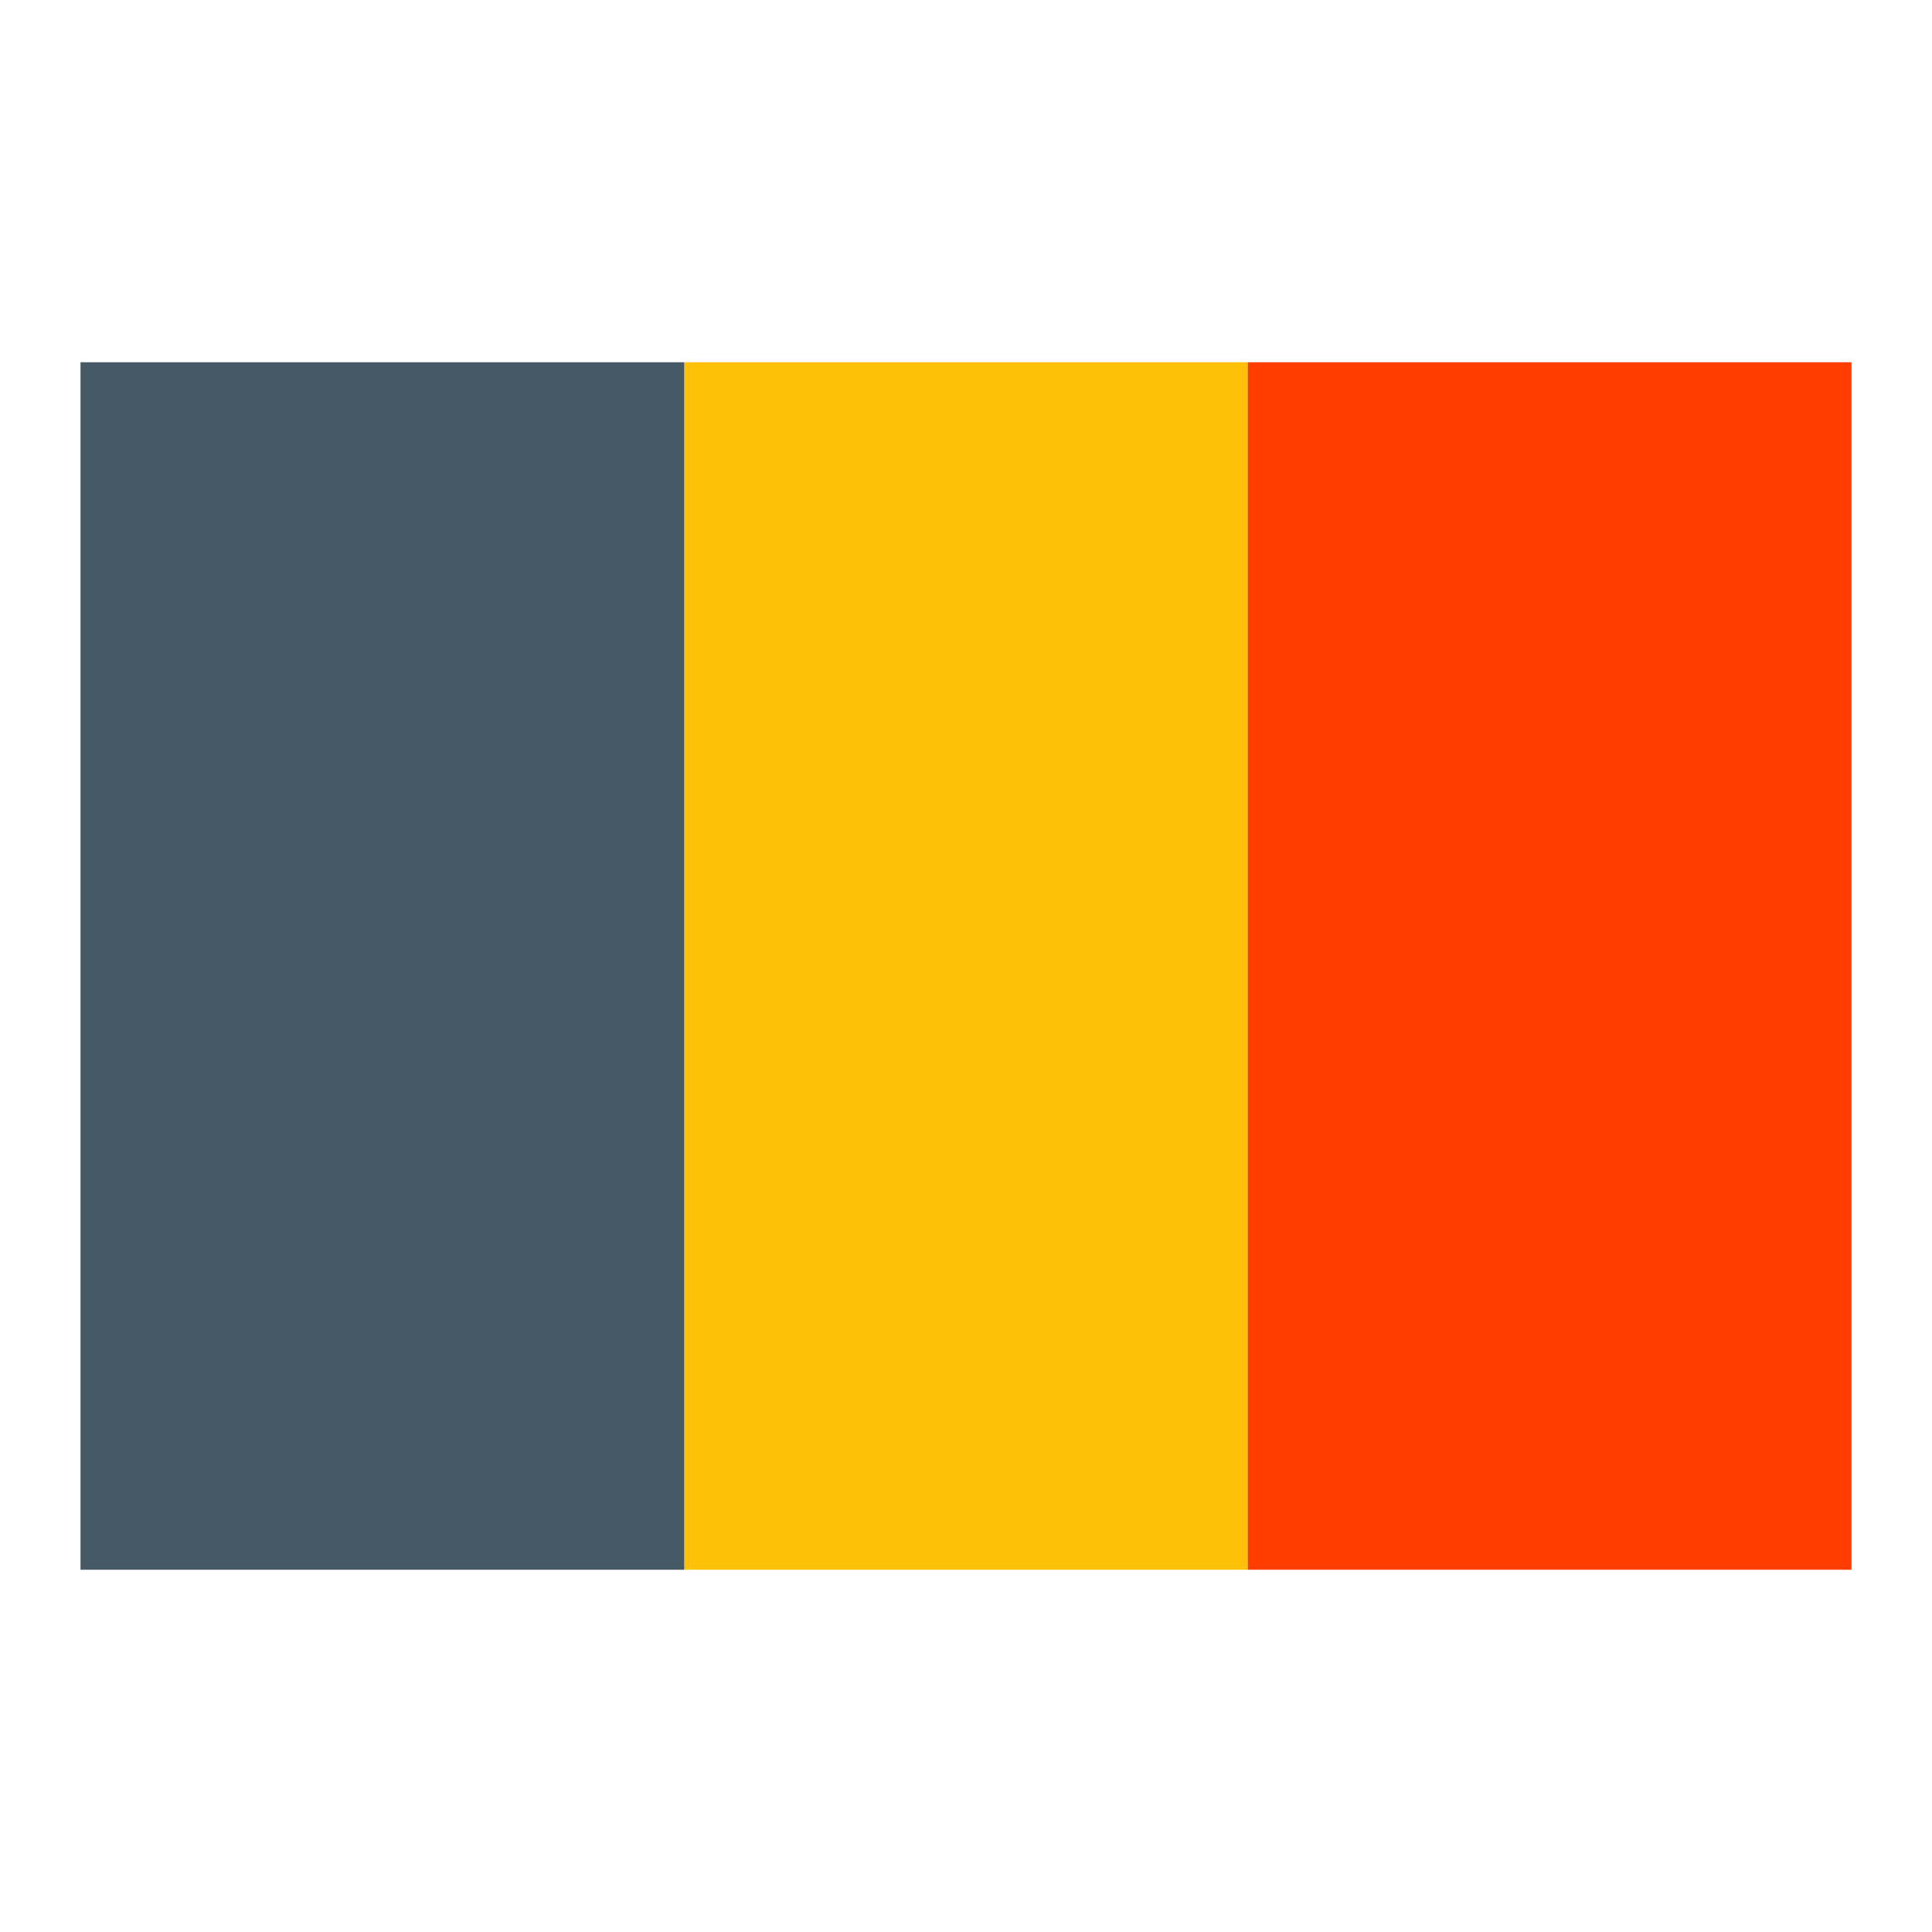
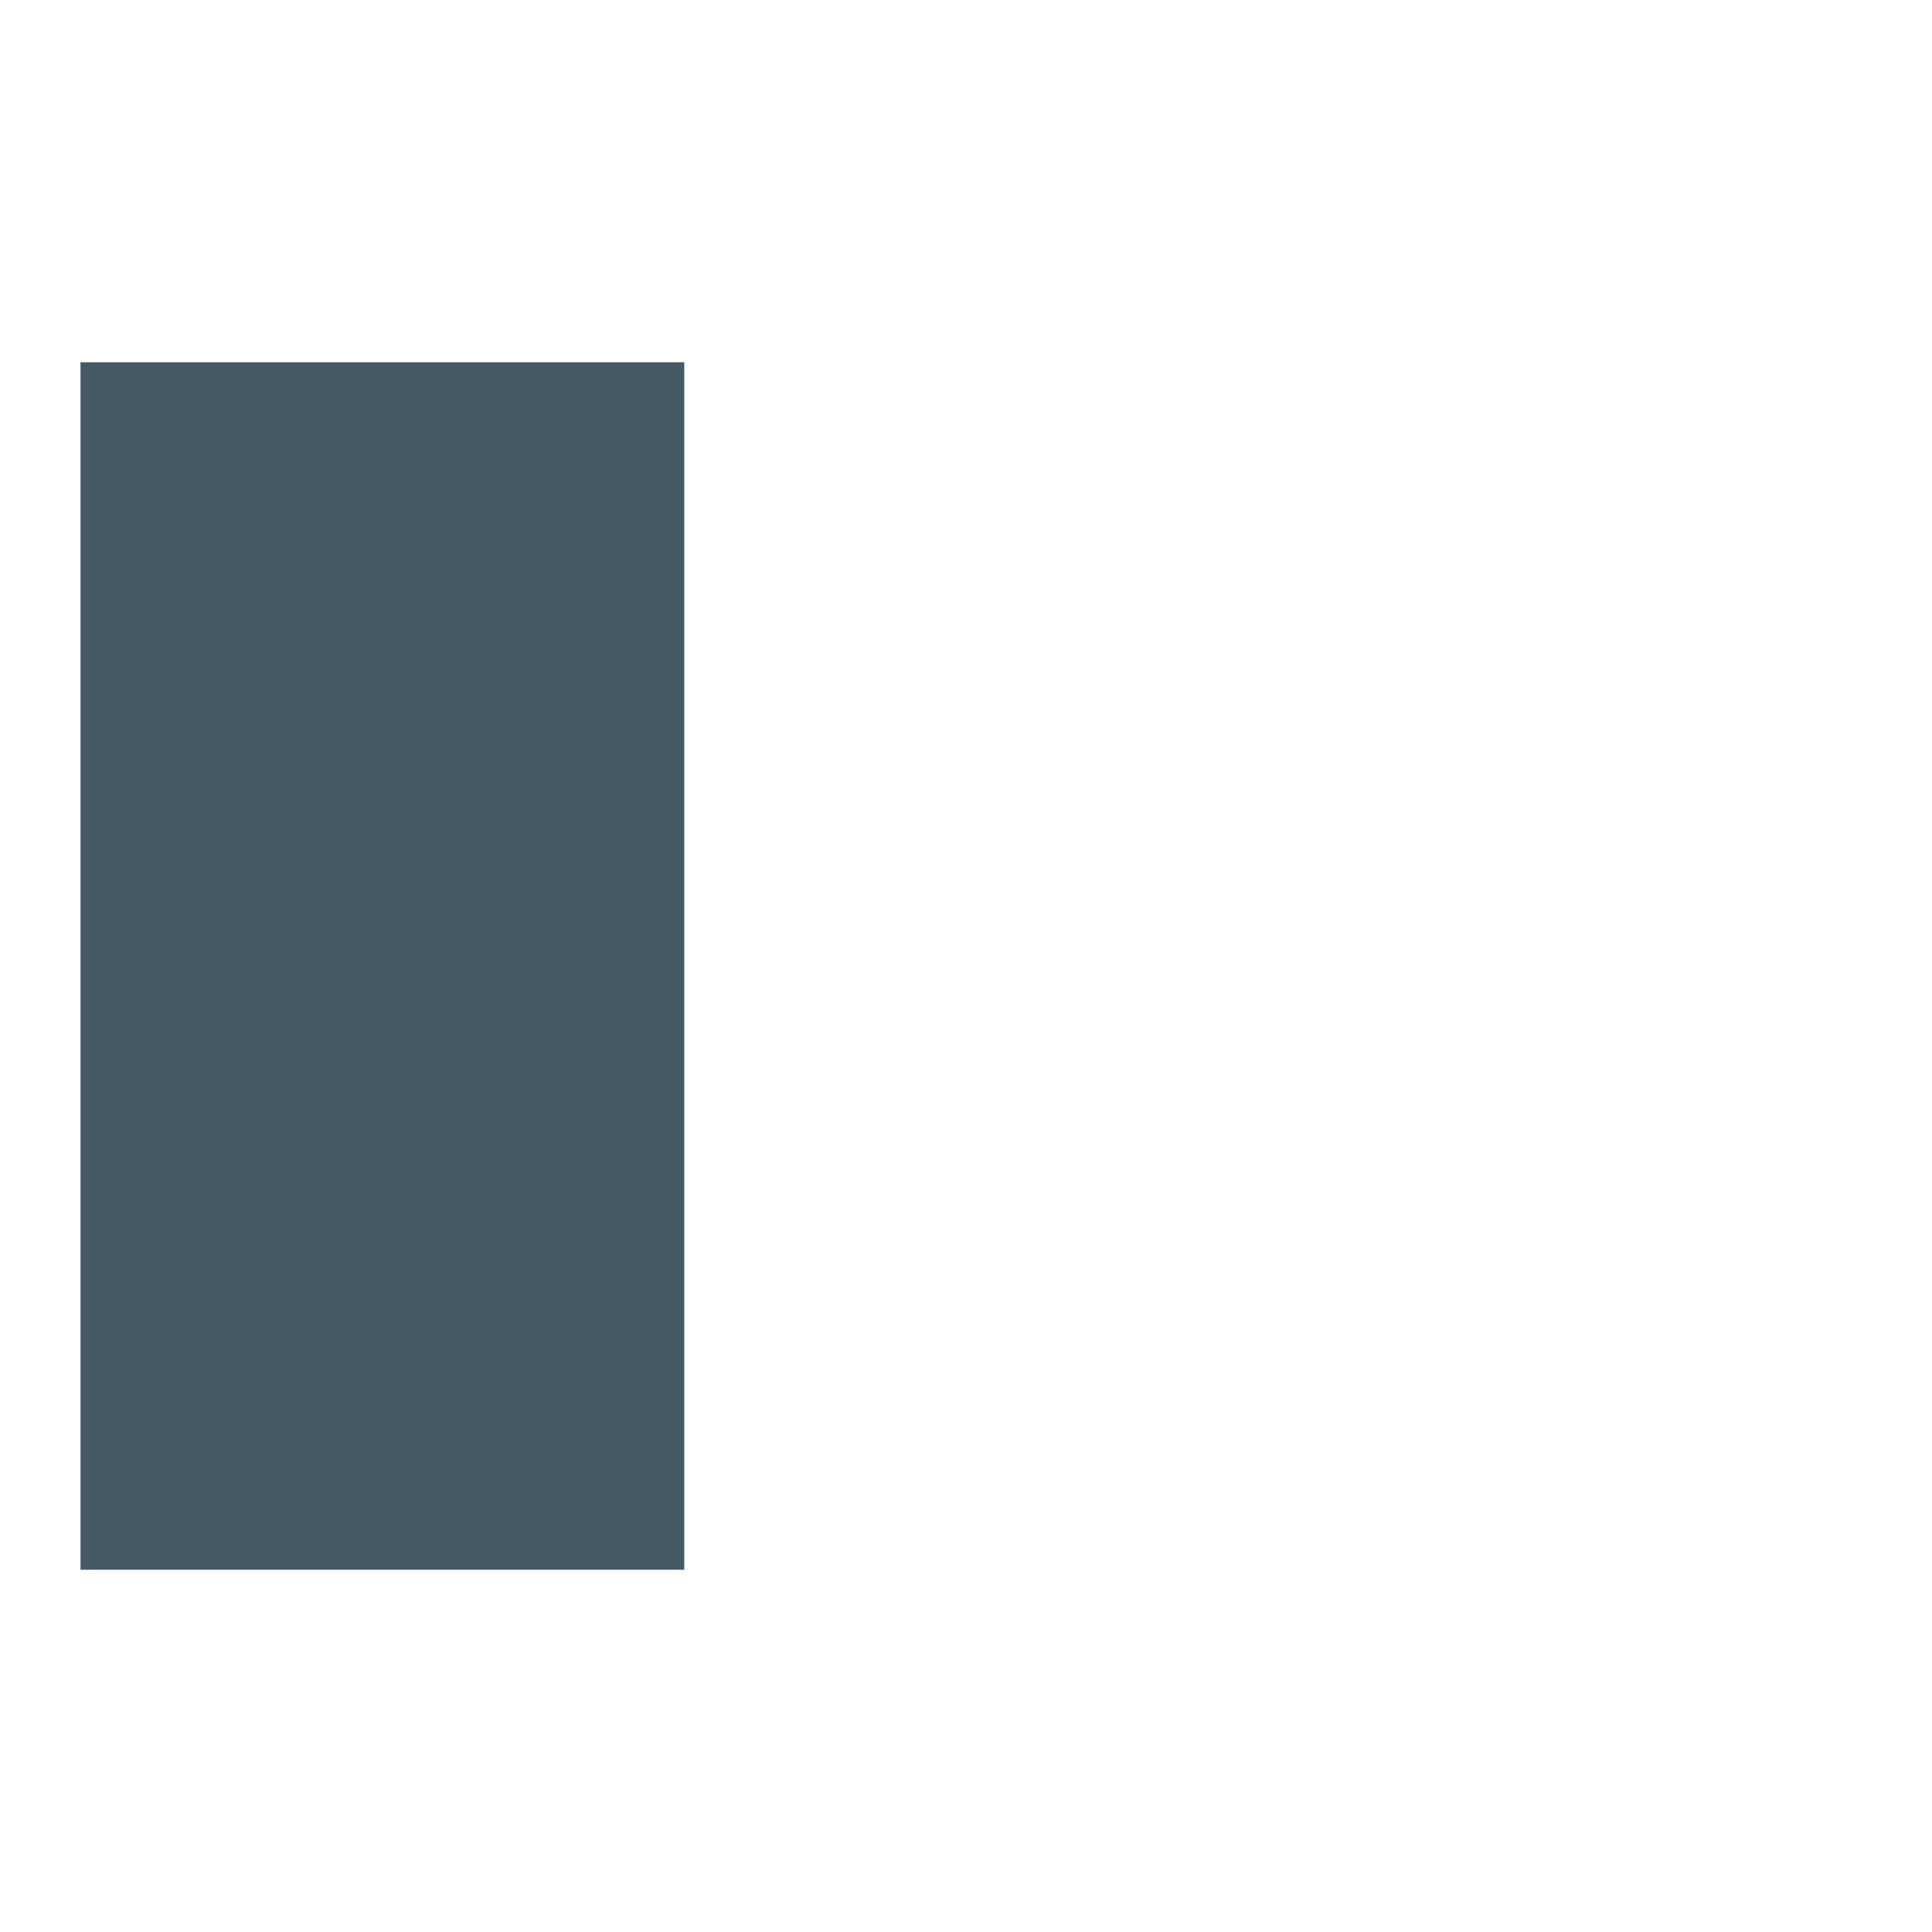
<svg xmlns="http://www.w3.org/2000/svg" viewBox="0 0 48 48" width="35px" height="35px">
-   <path fill="#FFC107" d="M17 9H31V39H17z" />
-   <path fill="#FF3D00" d="M31 9H46V39H31z" />
+   <path fill="#FFC107" d="M17 9H31H17z" />
  <path fill="#455A64" d="M2 9H17V39H2z" />
</svg>